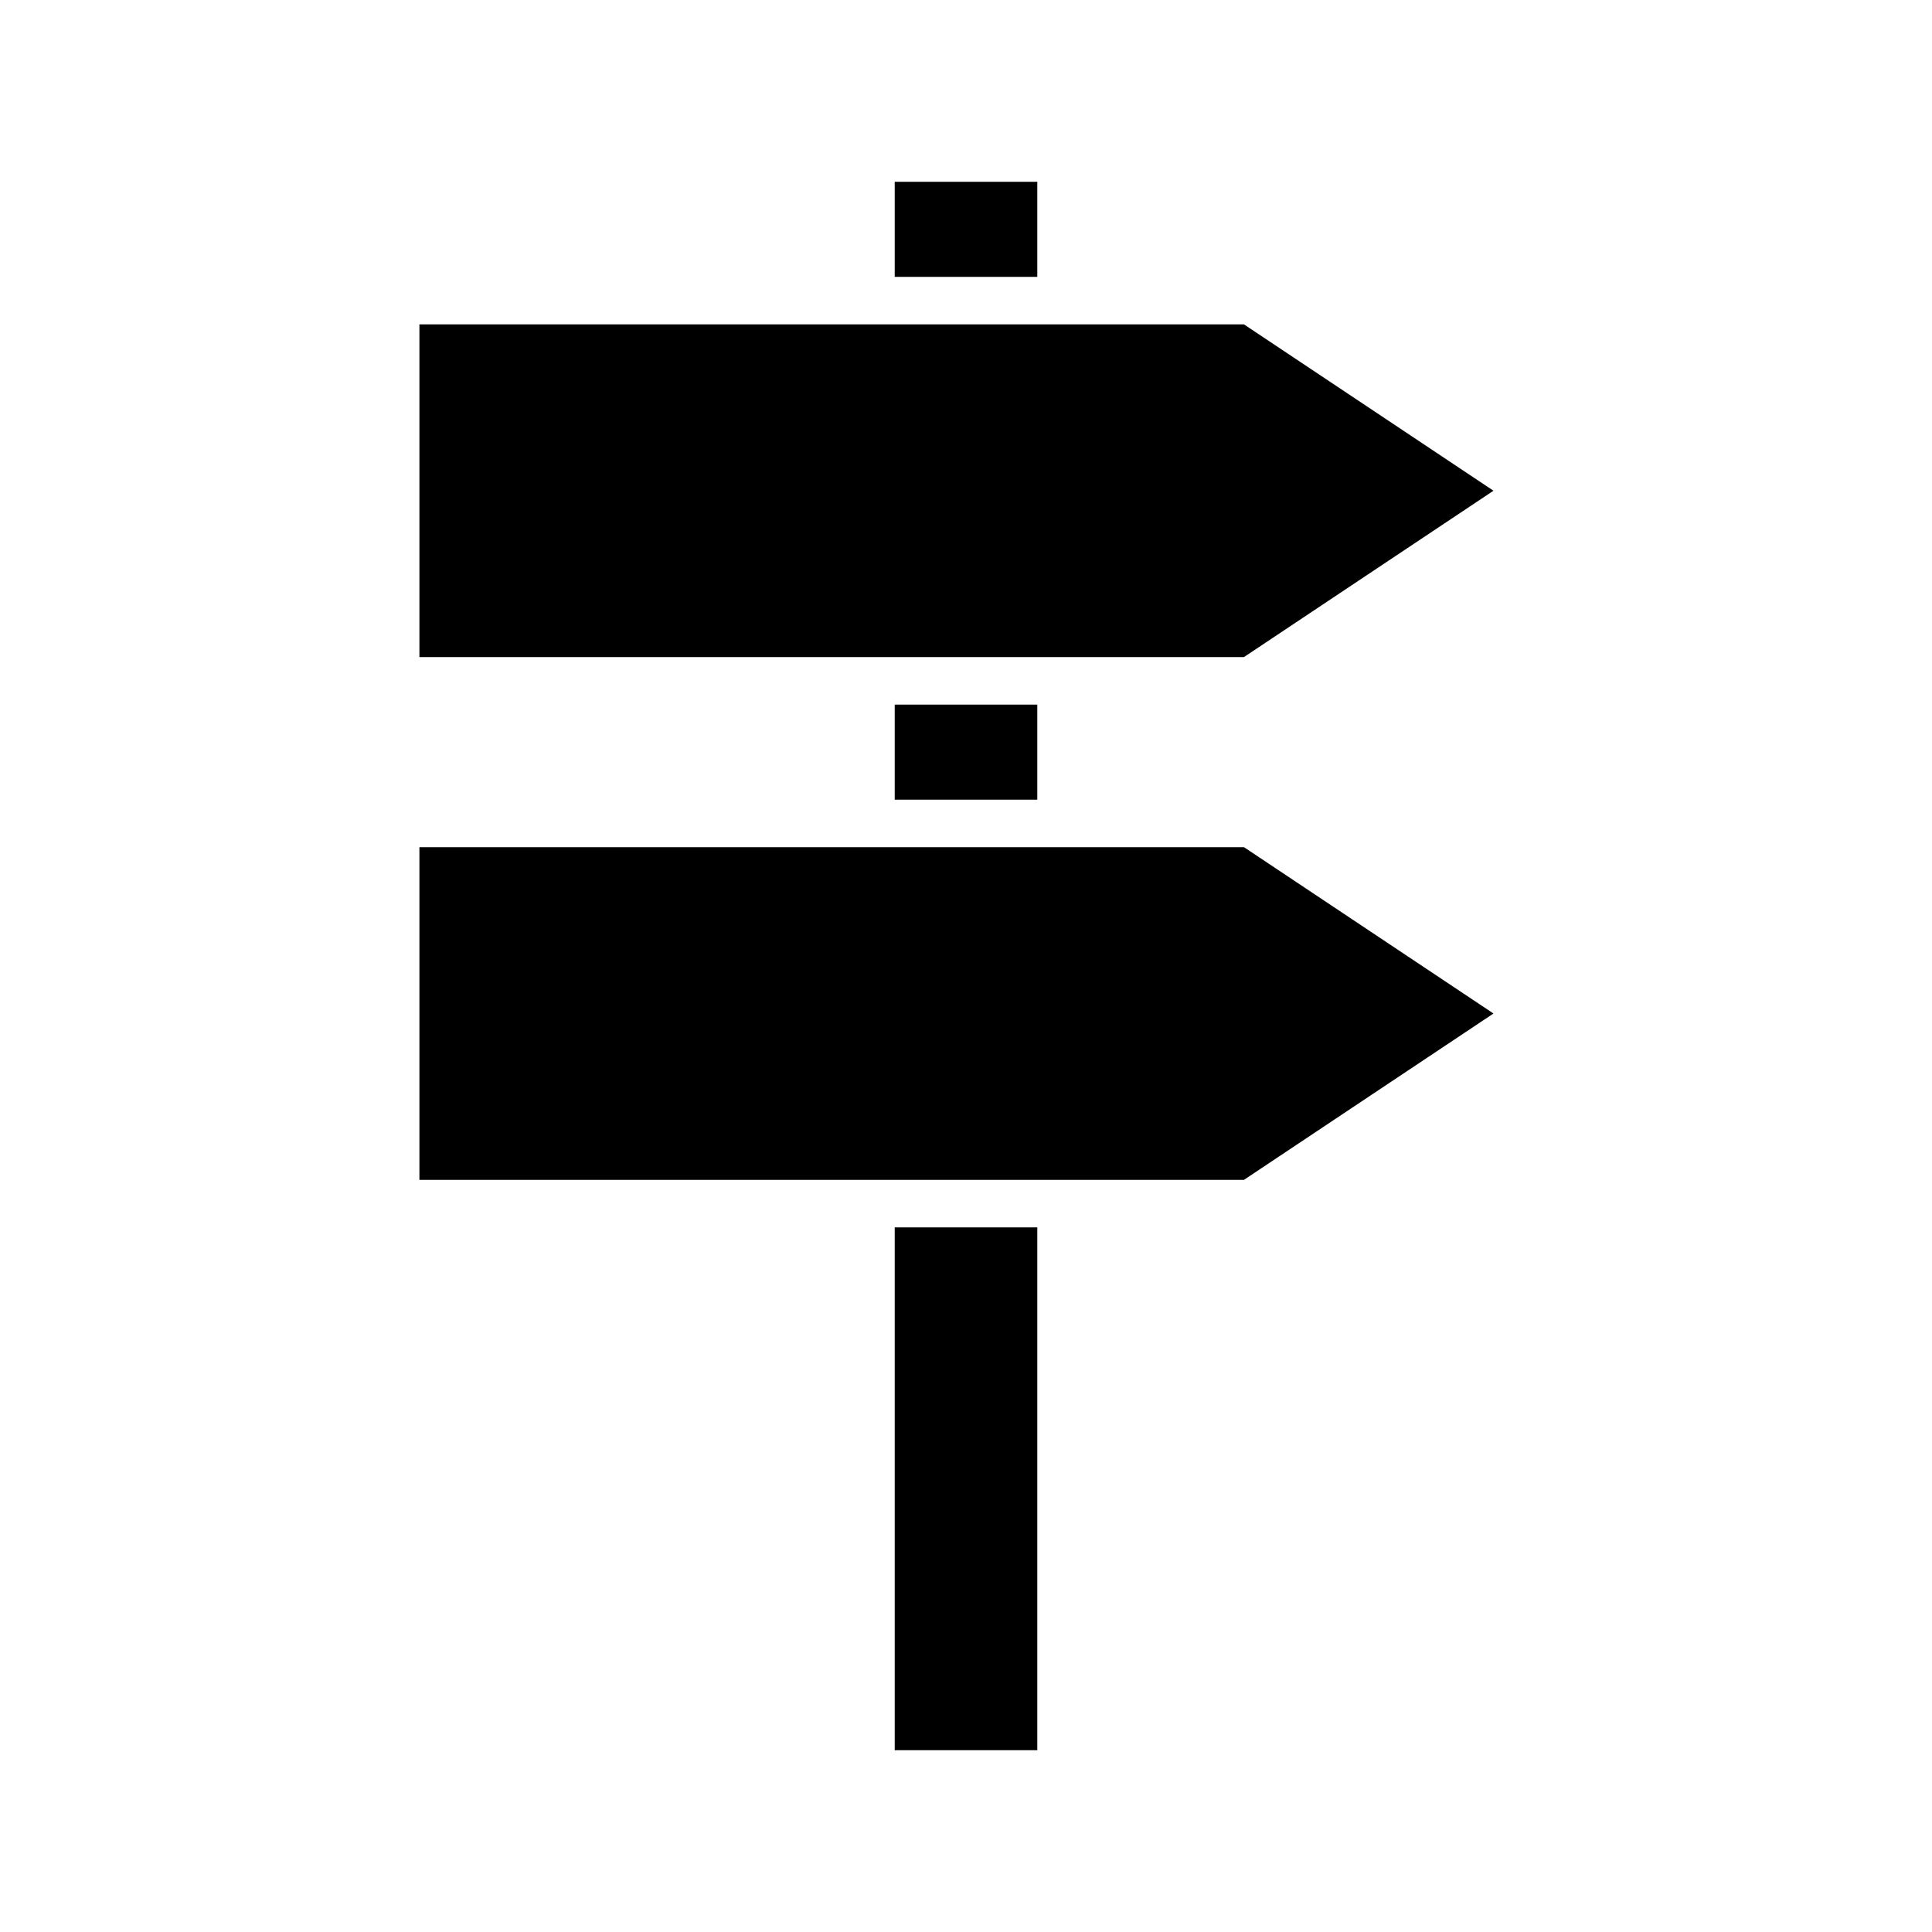
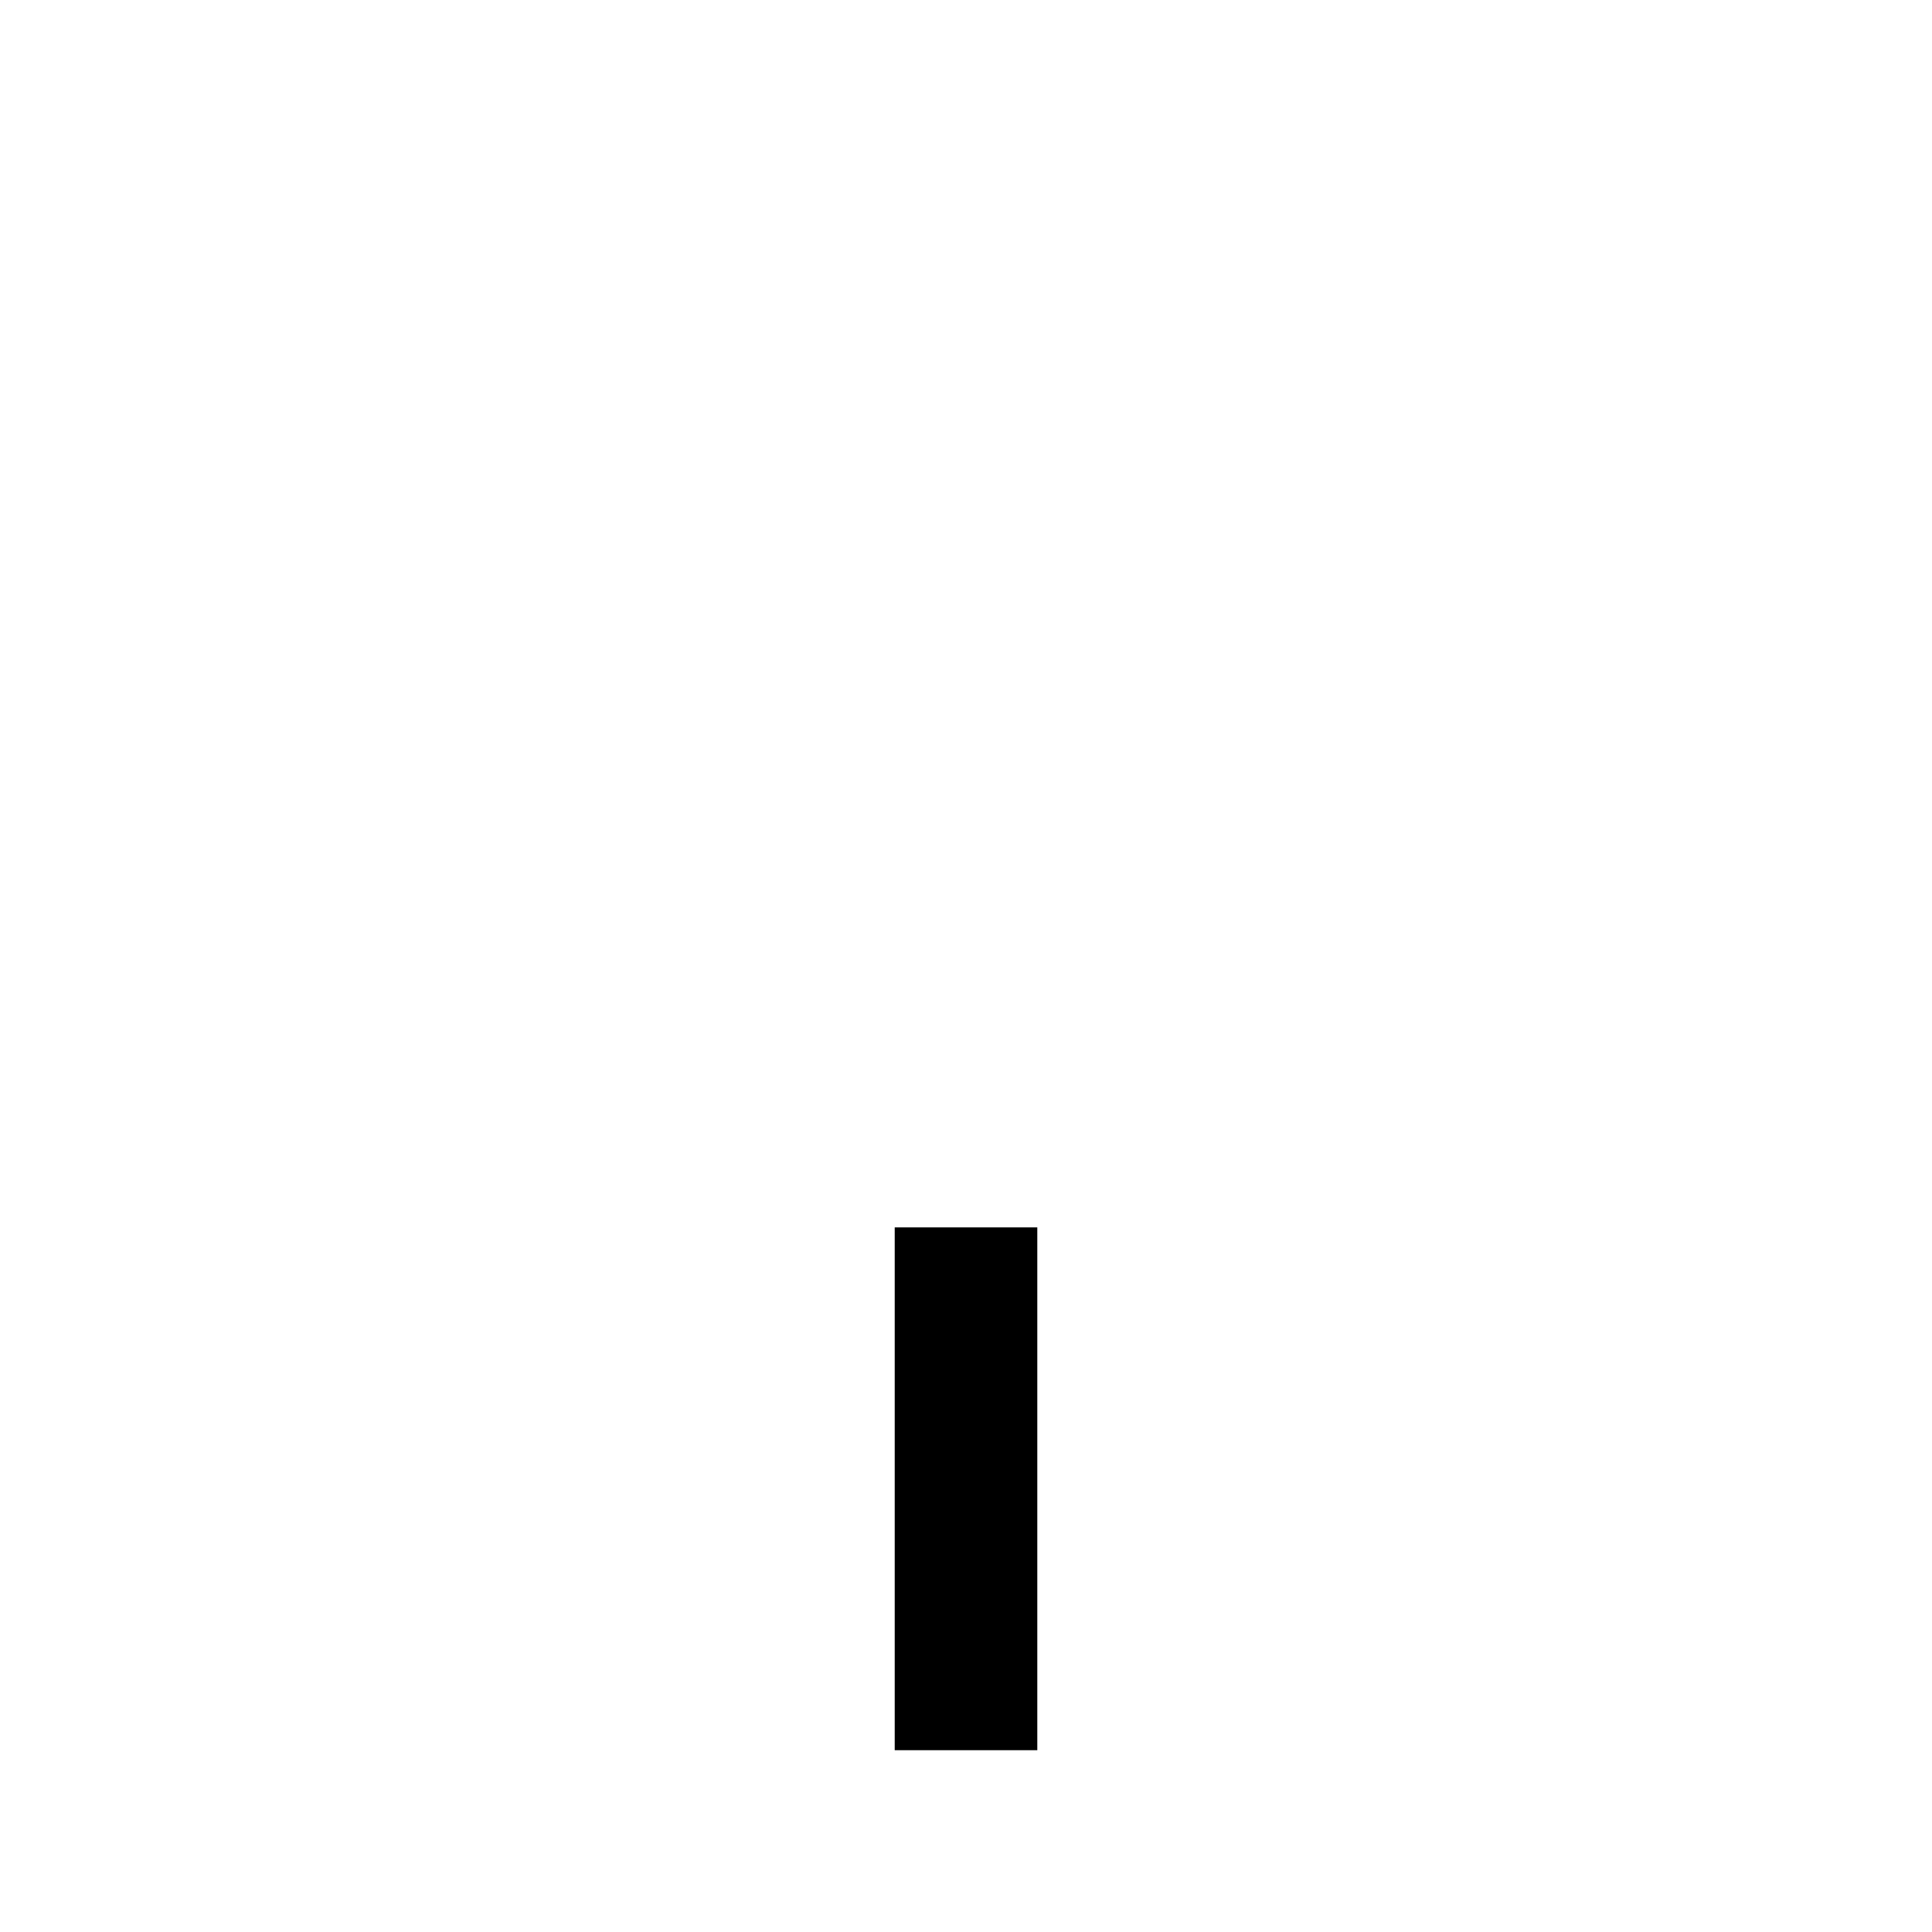
<svg xmlns="http://www.w3.org/2000/svg" fill="#000000" width="800px" height="800px" version="1.1" viewBox="144 144 512 512">
  <g>
    <path d="m381.11 469.27h37.785v138.55h-37.785z" />
-     <path d="m381.11 330.73h37.785v25.191h-37.785z" />
-     <path d="m381.11 192.18h37.785v25.191h-37.785z" />
-     <path d="m473.66 229.96h-218.51v88.168h218.51l66.125-44.082z" />
-     <path d="m473.66 368.51h-218.51v88.164h218.51l66.125-44.082z" />
  </g>
</svg>